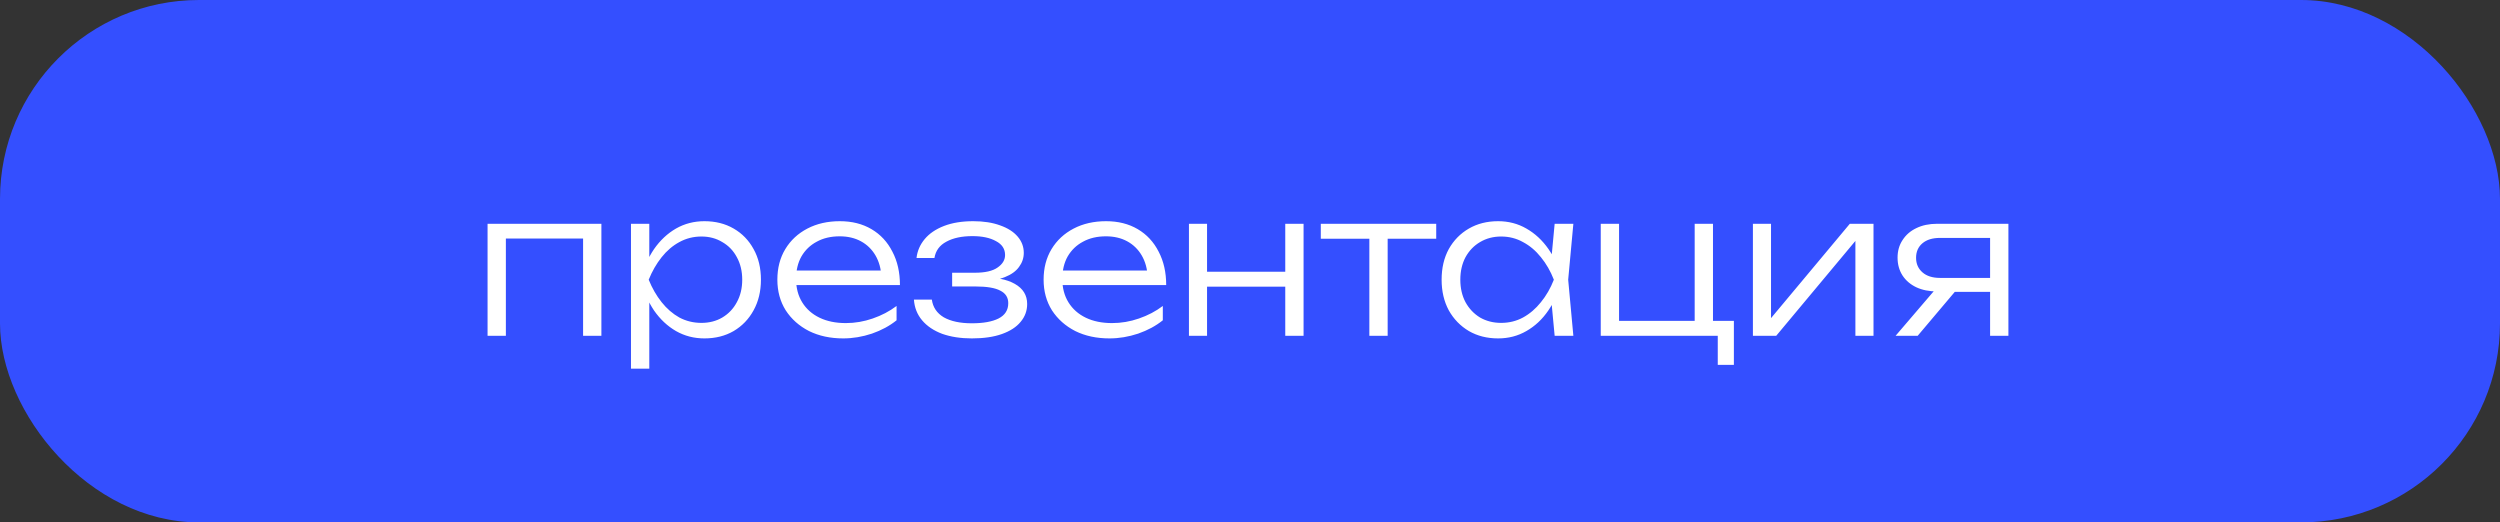
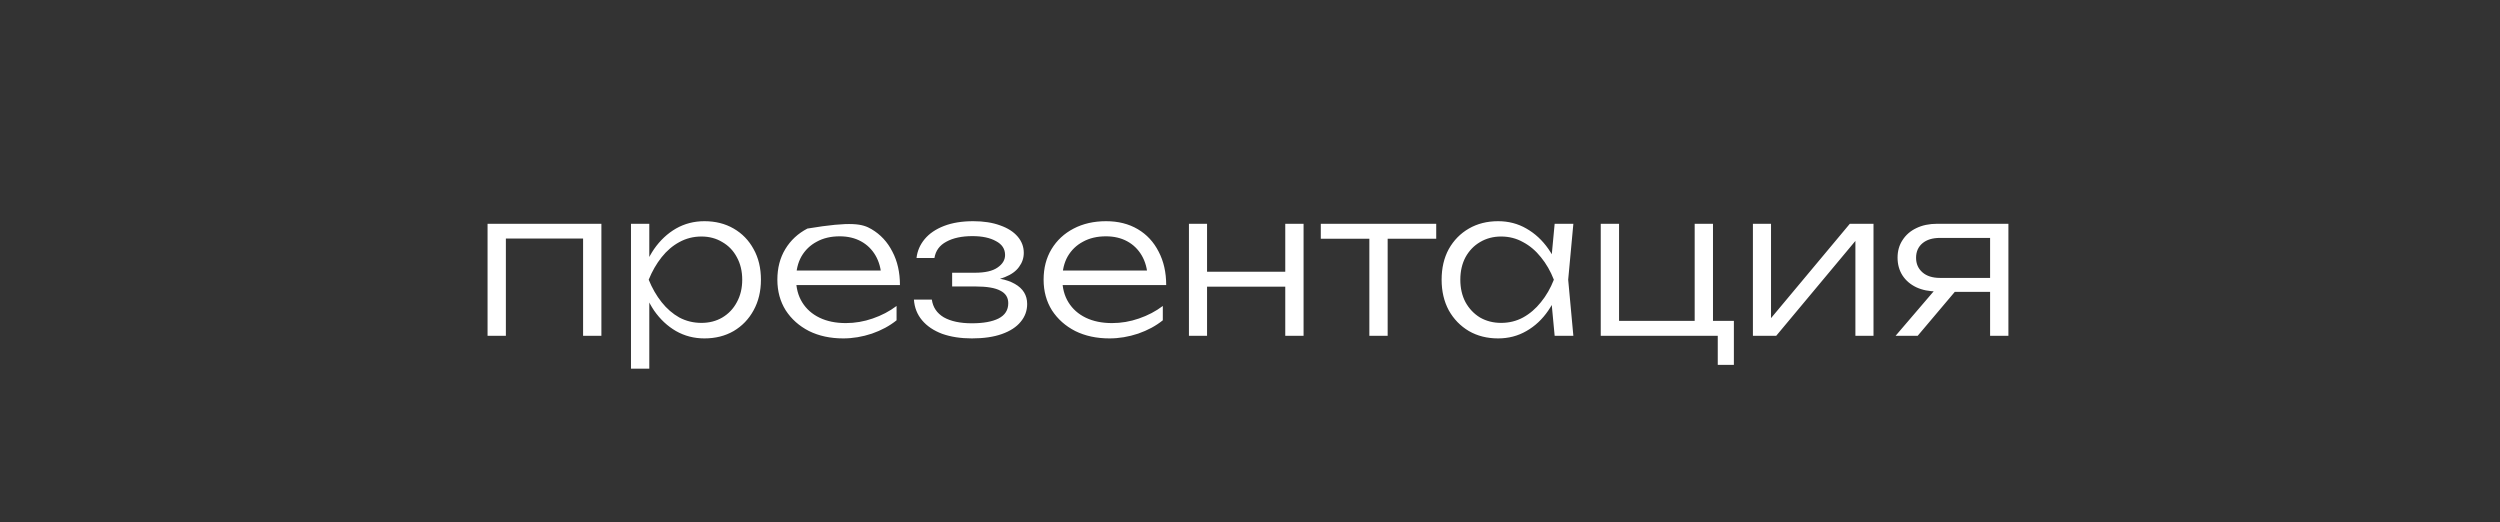
<svg xmlns="http://www.w3.org/2000/svg" width="201" height="42" viewBox="0 0 201 42" fill="none">
  <rect x="0" y="0" width="201" height="42" fill="#333333" stroke="none" />
-   <rect width="201" height="42" rx="16" fill="#344FFF" />
-   <path d="M48.352 17.992V27H46.88V18.504L47.552 19.176H39.984L40.672 18.504V27H39.2V17.992H48.352ZM50.731 17.992H52.203V21.4L52.123 21.688V23.144L52.203 23.608V29.64H50.731V17.992ZM51.515 22.488C51.75 21.549 52.107 20.728 52.587 20.024C53.078 19.32 53.665 18.771 54.347 18.376C55.041 17.981 55.803 17.784 56.635 17.784C57.521 17.784 58.305 17.981 58.987 18.376C59.67 18.771 60.203 19.32 60.587 20.024C60.982 20.728 61.179 21.549 61.179 22.488C61.179 23.416 60.982 24.237 60.587 24.952C60.203 25.656 59.67 26.211 58.987 26.616C58.305 27.011 57.521 27.208 56.635 27.208C55.803 27.208 55.041 27.011 54.347 26.616C53.665 26.221 53.078 25.672 52.587 24.968C52.107 24.253 51.75 23.427 51.515 22.488ZM59.675 22.488C59.675 21.805 59.531 21.203 59.243 20.68C58.966 20.157 58.577 19.752 58.075 19.464C57.585 19.165 57.025 19.016 56.395 19.016C55.755 19.016 55.163 19.165 54.619 19.464C54.086 19.752 53.611 20.157 53.195 20.68C52.779 21.203 52.433 21.805 52.155 22.488C52.433 23.171 52.779 23.773 53.195 24.296C53.611 24.819 54.086 25.229 54.619 25.528C55.163 25.816 55.755 25.96 56.395 25.96C57.025 25.96 57.585 25.816 58.075 25.528C58.577 25.229 58.966 24.819 59.243 24.296C59.531 23.773 59.675 23.171 59.675 22.488ZM67.796 27.208C66.761 27.208 65.844 27.011 65.044 26.616C64.254 26.211 63.63 25.656 63.172 24.952C62.724 24.237 62.5 23.416 62.5 22.488C62.5 21.549 62.713 20.728 63.14 20.024C63.566 19.32 64.158 18.771 64.916 18.376C65.673 17.981 66.542 17.784 67.524 17.784C68.494 17.784 69.342 17.997 70.068 18.424C70.793 18.851 71.353 19.453 71.748 20.232C72.153 21 72.356 21.896 72.356 22.92H63.62V21.752H71.732L70.868 22.28C70.836 21.608 70.676 21.027 70.388 20.536C70.1 20.045 69.71 19.667 69.22 19.4C68.729 19.133 68.158 19 67.508 19C66.804 19 66.19 19.144 65.668 19.432C65.145 19.709 64.734 20.104 64.436 20.616C64.148 21.128 64.004 21.731 64.004 22.424C64.004 23.149 64.169 23.779 64.5 24.312C64.83 24.845 65.294 25.256 65.892 25.544C66.489 25.832 67.193 25.976 68.004 25.976C68.74 25.976 69.46 25.853 70.164 25.608C70.878 25.363 71.518 25.027 72.084 24.6V25.752C71.529 26.2 70.868 26.557 70.1 26.824C69.332 27.08 68.564 27.208 67.796 27.208ZM78.136 27.208C77.24 27.208 76.446 27.085 75.752 26.84C75.07 26.584 74.531 26.221 74.136 25.752C73.742 25.283 73.523 24.728 73.48 24.088H74.92C75.006 24.707 75.326 25.181 75.88 25.512C76.446 25.832 77.198 25.992 78.136 25.992C79.054 25.992 79.768 25.864 80.28 25.608C80.803 25.341 81.064 24.931 81.064 24.376C81.064 23.917 80.851 23.581 80.424 23.368C80.008 23.144 79.342 23.032 78.424 23.032H76.552V21.928H78.376C79.198 21.928 79.806 21.789 80.2 21.512C80.606 21.235 80.808 20.899 80.808 20.504C80.808 20.013 80.563 19.64 80.072 19.384C79.592 19.117 78.963 18.984 78.184 18.984C77.331 18.984 76.632 19.133 76.088 19.432C75.544 19.72 75.224 20.157 75.128 20.744H73.688C73.752 20.179 73.971 19.672 74.344 19.224C74.718 18.776 75.235 18.424 75.896 18.168C76.558 17.912 77.342 17.784 78.248 17.784C79.08 17.784 79.8 17.896 80.408 18.12C81.016 18.333 81.486 18.632 81.816 19.016C82.147 19.4 82.312 19.837 82.312 20.328C82.312 20.744 82.184 21.123 81.928 21.464C81.683 21.805 81.304 22.077 80.792 22.28C80.291 22.483 79.651 22.584 78.872 22.584V22.312C80.035 22.28 80.942 22.451 81.592 22.824C82.254 23.197 82.584 23.736 82.584 24.44C82.584 24.984 82.408 25.464 82.056 25.88C81.715 26.296 81.214 26.621 80.552 26.856C79.891 27.091 79.086 27.208 78.136 27.208ZM89.202 27.208C88.167 27.208 87.25 27.011 86.45 26.616C85.661 26.211 85.037 25.656 84.578 24.952C84.13 24.237 83.906 23.416 83.906 22.488C83.906 21.549 84.119 20.728 84.546 20.024C84.973 19.32 85.565 18.771 86.322 18.376C87.079 17.981 87.949 17.784 88.93 17.784C89.901 17.784 90.749 17.997 91.474 18.424C92.199 18.851 92.759 19.453 93.154 20.232C93.559 21 93.762 21.896 93.762 22.92H85.026V21.752H93.138L92.274 22.28C92.242 21.608 92.082 21.027 91.794 20.536C91.506 20.045 91.117 19.667 90.626 19.4C90.135 19.133 89.565 19 88.914 19C88.21 19 87.597 19.144 87.074 19.432C86.551 19.709 86.141 20.104 85.842 20.616C85.554 21.128 85.41 21.731 85.41 22.424C85.41 23.149 85.575 23.779 85.906 24.312C86.237 24.845 86.701 25.256 87.298 25.544C87.895 25.832 88.599 25.976 89.41 25.976C90.146 25.976 90.866 25.853 91.57 25.608C92.285 25.363 92.925 25.027 93.49 24.6V25.752C92.935 26.2 92.274 26.557 91.506 26.824C90.738 27.08 89.97 27.208 89.202 27.208ZM95.591 17.992H97.047V27H95.591V17.992ZM103.335 17.992H104.807V27H103.335V17.992ZM96.407 21.848H104.023V23.048H96.407V21.848ZM110.096 18.488H111.568V27H110.096V18.488ZM106.192 17.992H115.472V19.192H106.192V17.992ZM124.994 27L124.674 23.592L125.074 22.488L124.674 21.4L124.994 17.992H126.498L126.082 22.488L126.498 27H124.994ZM125.57 22.488C125.336 23.427 124.973 24.253 124.482 24.968C124.002 25.672 123.416 26.221 122.722 26.616C122.04 27.011 121.282 27.208 120.45 27.208C119.565 27.208 118.781 27.011 118.098 26.616C117.416 26.211 116.877 25.656 116.482 24.952C116.098 24.237 115.906 23.416 115.906 22.488C115.906 21.549 116.098 20.728 116.482 20.024C116.877 19.32 117.416 18.771 118.098 18.376C118.781 17.981 119.565 17.784 120.45 17.784C121.282 17.784 122.04 17.981 122.722 18.376C123.416 18.771 124.008 19.32 124.498 20.024C124.989 20.728 125.346 21.549 125.57 22.488ZM117.41 22.488C117.41 23.171 117.549 23.773 117.826 24.296C118.114 24.819 118.504 25.229 118.994 25.528C119.496 25.816 120.061 25.96 120.69 25.96C121.33 25.96 121.917 25.816 122.45 25.528C122.994 25.229 123.474 24.819 123.89 24.296C124.317 23.773 124.664 23.171 124.93 22.488C124.664 21.805 124.317 21.203 123.89 20.68C123.474 20.157 122.994 19.752 122.45 19.464C121.917 19.165 121.33 19.016 120.69 19.016C120.061 19.016 119.496 19.165 118.994 19.464C118.504 19.752 118.114 20.157 117.826 20.68C117.549 21.203 117.41 21.805 117.41 22.488ZM137.724 17.992V26.232L137.436 25.8H139.404V29.336H138.108V26.616L138.476 27H128.7V17.992H130.172V26.232L129.804 25.8H136.508L136.252 26.232V17.992H137.724ZM140.934 27V17.992H142.39V26.328L141.83 26.248L148.726 17.992H150.63V27H149.174V18.584L149.75 18.68L142.806 27H140.934ZM160.452 22.344V23.464H155.764L155.748 23.432C155.108 23.432 154.548 23.32 154.068 23.096C153.599 22.872 153.231 22.557 152.964 22.152C152.697 21.736 152.564 21.256 152.564 20.712C152.564 20.179 152.697 19.709 152.964 19.304C153.231 18.888 153.599 18.568 154.068 18.344C154.548 18.109 155.108 17.992 155.748 17.992H161.476V27H160.004V18.456L160.564 19.128H155.972C155.375 19.128 154.905 19.272 154.564 19.56C154.223 19.848 154.052 20.237 154.052 20.728C154.052 21.208 154.223 21.597 154.564 21.896C154.905 22.195 155.375 22.344 155.972 22.344H160.452ZM157.748 22.776L154.18 27H152.404L156.02 22.776H157.748Z" fill="white" />
+   <path d="M48.352 17.992V27H46.88V18.504L47.552 19.176H39.984L40.672 18.504V27H39.2V17.992H48.352ZM50.731 17.992H52.203V21.4L52.123 21.688V23.144L52.203 23.608V29.64H50.731V17.992ZM51.515 22.488C51.75 21.549 52.107 20.728 52.587 20.024C53.078 19.32 53.665 18.771 54.347 18.376C55.041 17.981 55.803 17.784 56.635 17.784C57.521 17.784 58.305 17.981 58.987 18.376C59.67 18.771 60.203 19.32 60.587 20.024C60.982 20.728 61.179 21.549 61.179 22.488C61.179 23.416 60.982 24.237 60.587 24.952C60.203 25.656 59.67 26.211 58.987 26.616C58.305 27.011 57.521 27.208 56.635 27.208C55.803 27.208 55.041 27.011 54.347 26.616C53.665 26.221 53.078 25.672 52.587 24.968C52.107 24.253 51.75 23.427 51.515 22.488ZM59.675 22.488C59.675 21.805 59.531 21.203 59.243 20.68C58.966 20.157 58.577 19.752 58.075 19.464C57.585 19.165 57.025 19.016 56.395 19.016C55.755 19.016 55.163 19.165 54.619 19.464C54.086 19.752 53.611 20.157 53.195 20.68C52.779 21.203 52.433 21.805 52.155 22.488C52.433 23.171 52.779 23.773 53.195 24.296C53.611 24.819 54.086 25.229 54.619 25.528C55.163 25.816 55.755 25.96 56.395 25.96C57.025 25.96 57.585 25.816 58.075 25.528C58.577 25.229 58.966 24.819 59.243 24.296C59.531 23.773 59.675 23.171 59.675 22.488ZM67.796 27.208C66.761 27.208 65.844 27.011 65.044 26.616C64.254 26.211 63.63 25.656 63.172 24.952C62.724 24.237 62.5 23.416 62.5 22.488C62.5 21.549 62.713 20.728 63.14 20.024C63.566 19.32 64.158 18.771 64.916 18.376C68.494 17.784 69.342 17.997 70.068 18.424C70.793 18.851 71.353 19.453 71.748 20.232C72.153 21 72.356 21.896 72.356 22.92H63.62V21.752H71.732L70.868 22.28C70.836 21.608 70.676 21.027 70.388 20.536C70.1 20.045 69.71 19.667 69.22 19.4C68.729 19.133 68.158 19 67.508 19C66.804 19 66.19 19.144 65.668 19.432C65.145 19.709 64.734 20.104 64.436 20.616C64.148 21.128 64.004 21.731 64.004 22.424C64.004 23.149 64.169 23.779 64.5 24.312C64.83 24.845 65.294 25.256 65.892 25.544C66.489 25.832 67.193 25.976 68.004 25.976C68.74 25.976 69.46 25.853 70.164 25.608C70.878 25.363 71.518 25.027 72.084 24.6V25.752C71.529 26.2 70.868 26.557 70.1 26.824C69.332 27.08 68.564 27.208 67.796 27.208ZM78.136 27.208C77.24 27.208 76.446 27.085 75.752 26.84C75.07 26.584 74.531 26.221 74.136 25.752C73.742 25.283 73.523 24.728 73.48 24.088H74.92C75.006 24.707 75.326 25.181 75.88 25.512C76.446 25.832 77.198 25.992 78.136 25.992C79.054 25.992 79.768 25.864 80.28 25.608C80.803 25.341 81.064 24.931 81.064 24.376C81.064 23.917 80.851 23.581 80.424 23.368C80.008 23.144 79.342 23.032 78.424 23.032H76.552V21.928H78.376C79.198 21.928 79.806 21.789 80.2 21.512C80.606 21.235 80.808 20.899 80.808 20.504C80.808 20.013 80.563 19.64 80.072 19.384C79.592 19.117 78.963 18.984 78.184 18.984C77.331 18.984 76.632 19.133 76.088 19.432C75.544 19.72 75.224 20.157 75.128 20.744H73.688C73.752 20.179 73.971 19.672 74.344 19.224C74.718 18.776 75.235 18.424 75.896 18.168C76.558 17.912 77.342 17.784 78.248 17.784C79.08 17.784 79.8 17.896 80.408 18.12C81.016 18.333 81.486 18.632 81.816 19.016C82.147 19.4 82.312 19.837 82.312 20.328C82.312 20.744 82.184 21.123 81.928 21.464C81.683 21.805 81.304 22.077 80.792 22.28C80.291 22.483 79.651 22.584 78.872 22.584V22.312C80.035 22.28 80.942 22.451 81.592 22.824C82.254 23.197 82.584 23.736 82.584 24.44C82.584 24.984 82.408 25.464 82.056 25.88C81.715 26.296 81.214 26.621 80.552 26.856C79.891 27.091 79.086 27.208 78.136 27.208ZM89.202 27.208C88.167 27.208 87.25 27.011 86.45 26.616C85.661 26.211 85.037 25.656 84.578 24.952C84.13 24.237 83.906 23.416 83.906 22.488C83.906 21.549 84.119 20.728 84.546 20.024C84.973 19.32 85.565 18.771 86.322 18.376C87.079 17.981 87.949 17.784 88.93 17.784C89.901 17.784 90.749 17.997 91.474 18.424C92.199 18.851 92.759 19.453 93.154 20.232C93.559 21 93.762 21.896 93.762 22.92H85.026V21.752H93.138L92.274 22.28C92.242 21.608 92.082 21.027 91.794 20.536C91.506 20.045 91.117 19.667 90.626 19.4C90.135 19.133 89.565 19 88.914 19C88.21 19 87.597 19.144 87.074 19.432C86.551 19.709 86.141 20.104 85.842 20.616C85.554 21.128 85.41 21.731 85.41 22.424C85.41 23.149 85.575 23.779 85.906 24.312C86.237 24.845 86.701 25.256 87.298 25.544C87.895 25.832 88.599 25.976 89.41 25.976C90.146 25.976 90.866 25.853 91.57 25.608C92.285 25.363 92.925 25.027 93.49 24.6V25.752C92.935 26.2 92.274 26.557 91.506 26.824C90.738 27.08 89.97 27.208 89.202 27.208ZM95.591 17.992H97.047V27H95.591V17.992ZM103.335 17.992H104.807V27H103.335V17.992ZM96.407 21.848H104.023V23.048H96.407V21.848ZM110.096 18.488H111.568V27H110.096V18.488ZM106.192 17.992H115.472V19.192H106.192V17.992ZM124.994 27L124.674 23.592L125.074 22.488L124.674 21.4L124.994 17.992H126.498L126.082 22.488L126.498 27H124.994ZM125.57 22.488C125.336 23.427 124.973 24.253 124.482 24.968C124.002 25.672 123.416 26.221 122.722 26.616C122.04 27.011 121.282 27.208 120.45 27.208C119.565 27.208 118.781 27.011 118.098 26.616C117.416 26.211 116.877 25.656 116.482 24.952C116.098 24.237 115.906 23.416 115.906 22.488C115.906 21.549 116.098 20.728 116.482 20.024C116.877 19.32 117.416 18.771 118.098 18.376C118.781 17.981 119.565 17.784 120.45 17.784C121.282 17.784 122.04 17.981 122.722 18.376C123.416 18.771 124.008 19.32 124.498 20.024C124.989 20.728 125.346 21.549 125.57 22.488ZM117.41 22.488C117.41 23.171 117.549 23.773 117.826 24.296C118.114 24.819 118.504 25.229 118.994 25.528C119.496 25.816 120.061 25.96 120.69 25.96C121.33 25.96 121.917 25.816 122.45 25.528C122.994 25.229 123.474 24.819 123.89 24.296C124.317 23.773 124.664 23.171 124.93 22.488C124.664 21.805 124.317 21.203 123.89 20.68C123.474 20.157 122.994 19.752 122.45 19.464C121.917 19.165 121.33 19.016 120.69 19.016C120.061 19.016 119.496 19.165 118.994 19.464C118.504 19.752 118.114 20.157 117.826 20.68C117.549 21.203 117.41 21.805 117.41 22.488ZM137.724 17.992V26.232L137.436 25.8H139.404V29.336H138.108V26.616L138.476 27H128.7V17.992H130.172V26.232L129.804 25.8H136.508L136.252 26.232V17.992H137.724ZM140.934 27V17.992H142.39V26.328L141.83 26.248L148.726 17.992H150.63V27H149.174V18.584L149.75 18.68L142.806 27H140.934ZM160.452 22.344V23.464H155.764L155.748 23.432C155.108 23.432 154.548 23.32 154.068 23.096C153.599 22.872 153.231 22.557 152.964 22.152C152.697 21.736 152.564 21.256 152.564 20.712C152.564 20.179 152.697 19.709 152.964 19.304C153.231 18.888 153.599 18.568 154.068 18.344C154.548 18.109 155.108 17.992 155.748 17.992H161.476V27H160.004V18.456L160.564 19.128H155.972C155.375 19.128 154.905 19.272 154.564 19.56C154.223 19.848 154.052 20.237 154.052 20.728C154.052 21.208 154.223 21.597 154.564 21.896C154.905 22.195 155.375 22.344 155.972 22.344H160.452ZM157.748 22.776L154.18 27H152.404L156.02 22.776H157.748Z" fill="white" />
</svg>